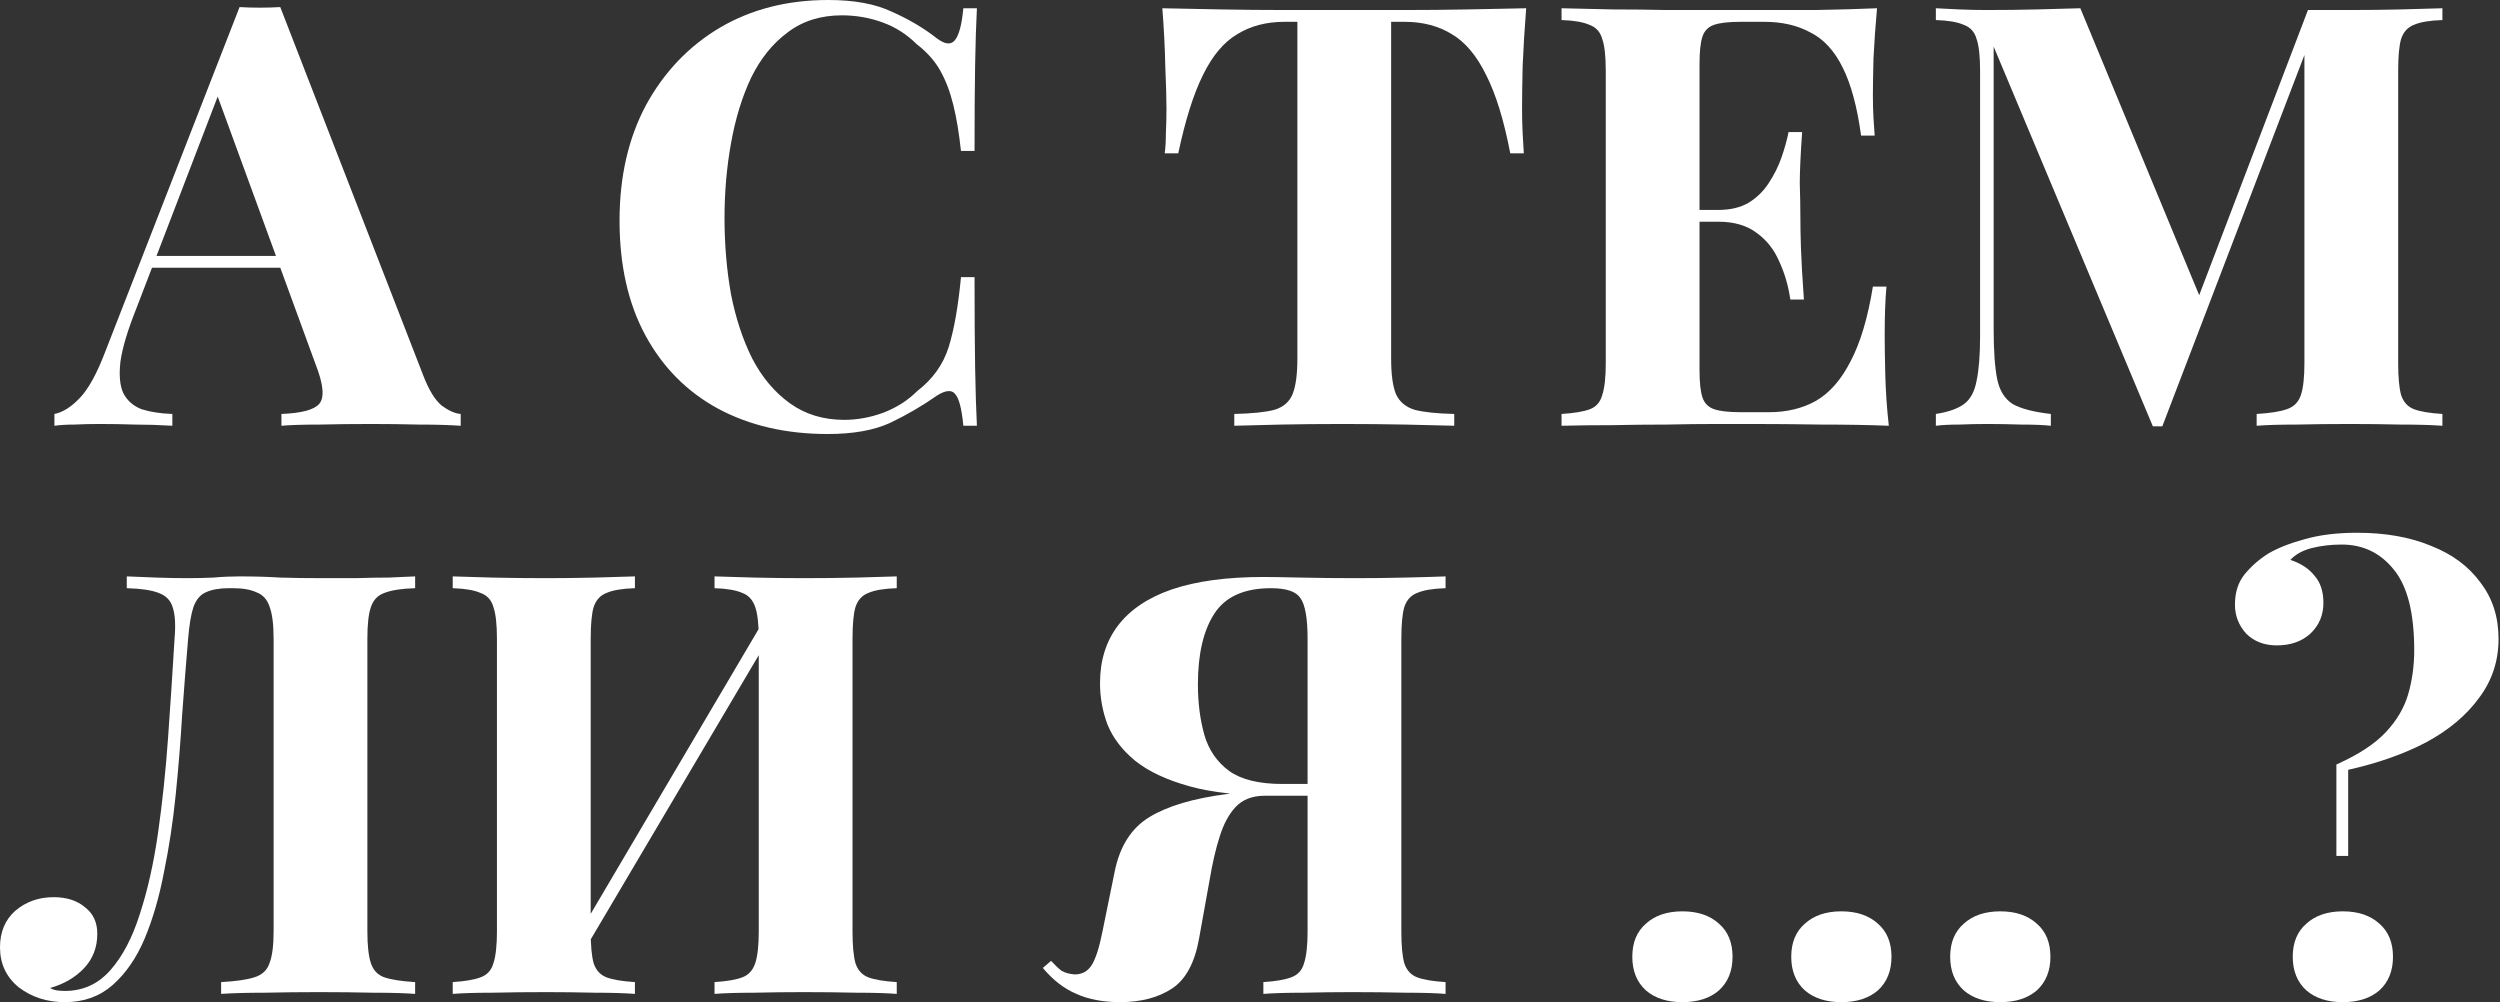
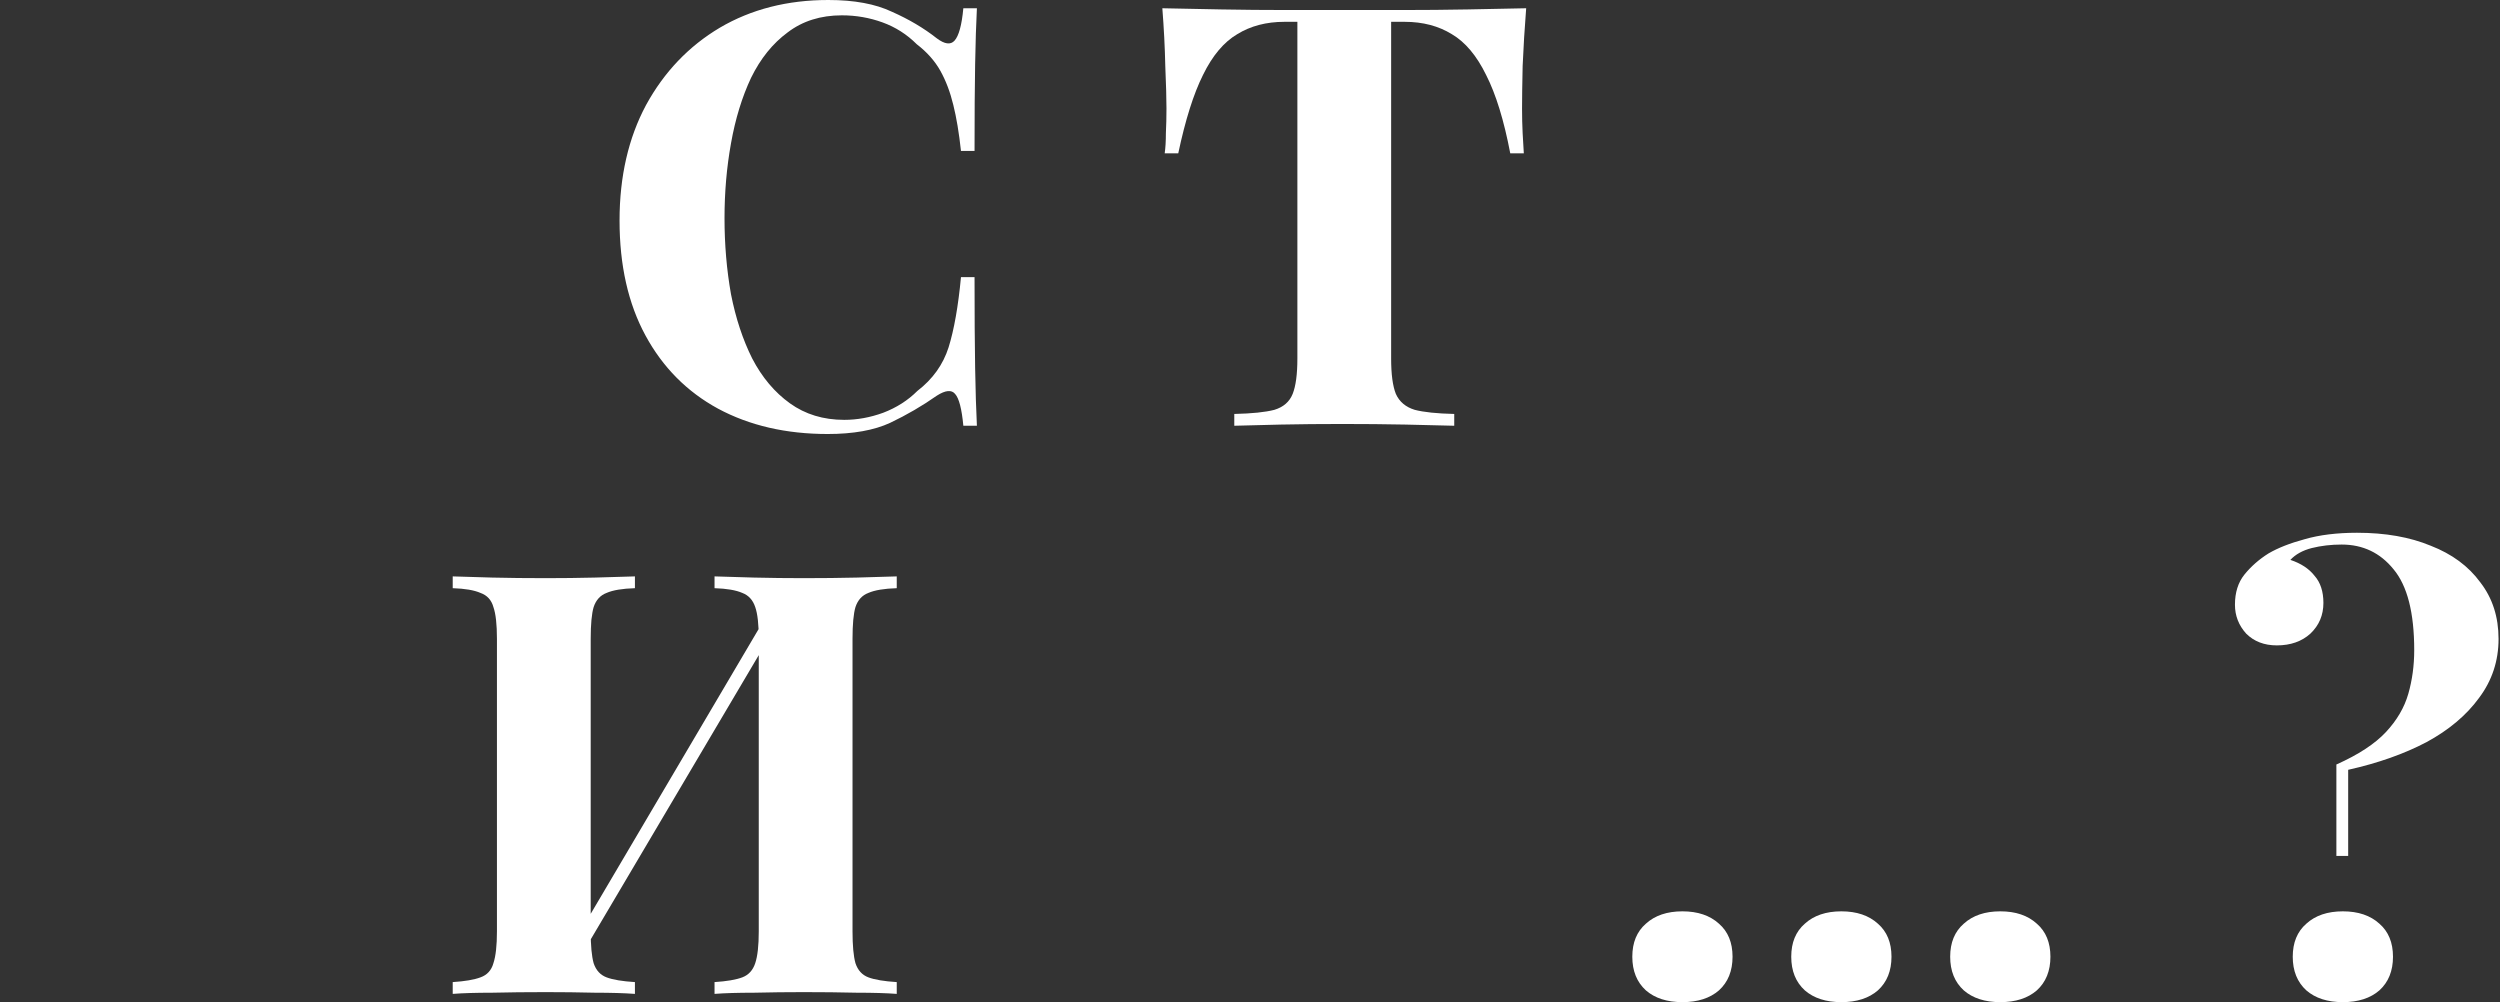
<svg xmlns="http://www.w3.org/2000/svg" width="933" height="374" viewBox="0 0 933 374" fill="none">
  <rect x="0" y="0" width="933" height="374" fill="#333333" stroke="none" />
-   <path d="M104.591 2.641L158.068 140.405C160.122 145.686 162.396 149.354 164.89 151.408C167.531 153.315 169.878 154.342 171.932 154.489V158.89C167.531 158.597 162.322 158.45 156.307 158.45C150.439 158.304 144.497 158.23 138.482 158.23C131.733 158.23 125.351 158.304 119.335 158.45C113.32 158.45 108.552 158.597 105.031 158.89V154.489C112.513 154.196 117.208 152.949 119.115 150.748C121.169 148.4 120.729 143.486 117.795 136.003L80.383 33.671L84.344 27.949L50.894 115.097C47.666 123.166 45.685 129.768 44.952 134.903C44.365 140.038 44.732 143.999 46.052 146.787C47.519 149.574 49.793 151.555 52.874 152.729C56.102 153.755 59.917 154.342 64.318 154.489V158.89C59.477 158.597 54.855 158.45 50.454 158.45C46.052 158.304 41.577 158.23 37.029 158.23C33.802 158.23 30.721 158.304 27.786 158.45C24.999 158.45 22.505 158.597 20.304 158.89V154.489C23.385 153.902 26.539 151.922 29.767 148.547C32.995 145.173 36.149 139.451 39.23 131.382L89.406 2.641C91.753 2.788 94.248 2.861 96.888 2.861C99.676 2.861 102.243 2.788 104.591 2.641ZM119.996 95.51V99.912H54.415L56.615 95.51H119.996Z" fill="white" />
  <path d="M309.122 0C318.805 0 326.727 1.467 332.889 4.401C339.198 7.189 344.773 10.49 349.615 14.305C352.549 16.505 354.749 16.799 356.217 15.185C357.83 13.424 358.931 9.39 359.518 3.081H364.579C364.286 8.803 364.066 15.772 363.919 23.988C363.772 32.057 363.699 42.84 363.699 56.338H358.637C357.904 49.589 356.95 43.867 355.776 39.172C354.603 34.331 352.989 30.076 350.935 26.408C348.881 22.741 345.947 19.439 342.132 16.505C338.464 12.837 334.21 10.123 329.368 8.363C324.527 6.602 319.465 5.722 314.183 5.722C306.261 5.722 299.512 7.849 293.937 12.104C288.362 16.212 283.814 21.86 280.293 29.049C276.918 36.238 274.424 44.381 272.81 53.477C271.196 62.426 270.389 71.743 270.389 81.426C270.389 91.256 271.196 100.719 272.81 109.815C274.571 118.764 277.212 126.76 280.733 133.802C284.4 140.845 289.095 146.42 294.817 150.528C300.539 154.636 307.288 156.69 315.064 156.69C319.905 156.69 324.747 155.809 329.588 154.049C334.576 152.142 338.831 149.427 342.352 145.906C348.074 141.505 351.962 136.077 354.016 129.621C356.07 123.019 357.61 114.29 358.637 103.433H363.699C363.699 117.371 363.772 128.668 363.919 137.324C364.066 145.833 364.286 153.022 364.579 158.89H359.518C358.931 152.582 357.904 148.621 356.437 147.007C355.116 145.393 352.842 145.613 349.615 147.667C344.186 151.481 338.391 154.856 332.229 157.79C326.214 160.578 318.438 161.971 308.902 161.971C293.35 161.971 279.706 158.817 267.969 152.508C256.378 146.2 247.355 137.104 240.9 125.22C234.445 113.336 231.217 99.031 231.217 82.306C231.217 65.874 234.518 51.496 241.12 39.172C247.869 26.849 257.038 17.239 268.629 10.343C280.366 3.448 293.863 0 309.122 0Z" fill="white" />
  <path d="M569.569 3.081C568.982 10.563 568.542 17.752 568.249 24.648C568.102 31.543 568.029 36.825 568.029 40.493C568.029 43.721 568.102 46.801 568.249 49.736C568.395 52.67 568.542 55.164 568.689 57.218H563.627C561.28 44.894 558.272 35.138 554.604 27.949C551.083 20.76 546.829 15.698 541.84 12.764C536.852 9.683 530.984 8.143 524.235 8.143H519.173V133.802C519.173 139.671 519.76 144.072 520.934 147.007C522.254 149.941 524.602 151.922 527.976 152.949C531.35 153.829 536.265 154.342 542.721 154.489V158.89C538.173 158.744 532.084 158.597 524.455 158.45C516.972 158.304 509.123 158.23 500.907 158.23C492.838 158.23 485.209 158.304 478.02 158.45C470.831 158.597 465.036 158.744 460.635 158.89V154.489C467.237 154.342 472.225 153.829 475.599 152.949C478.974 151.922 481.248 149.941 482.422 147.007C483.595 144.072 484.182 139.671 484.182 133.802V8.143H479.341C472.592 8.143 466.723 9.683 461.735 12.764C456.747 15.698 452.492 20.76 448.971 27.949C445.45 34.991 442.369 44.748 439.728 57.218H434.666C434.96 55.164 435.107 52.67 435.107 49.736C435.253 46.801 435.327 43.721 435.327 40.493C435.327 36.825 435.18 31.543 434.886 24.648C434.74 17.752 434.373 10.563 433.786 3.081C440.535 3.228 447.871 3.374 455.793 3.521C463.862 3.668 471.932 3.741 480.001 3.741C488.07 3.741 495.332 3.741 501.788 3.741C508.39 3.741 515.652 3.741 523.575 3.741C531.644 3.741 539.713 3.668 547.782 3.521C555.851 3.374 563.114 3.228 569.569 3.081Z" fill="white" />
-   <path d="M700.504 3.081C699.917 9.536 699.477 15.772 699.183 21.787C699.037 27.802 698.963 32.424 698.963 35.651C698.963 38.586 699.037 41.373 699.183 44.014C699.33 46.655 699.477 48.855 699.624 50.616H694.562C693.095 39.906 690.821 31.47 687.74 25.308C684.659 18.999 680.624 14.598 675.636 12.104C670.794 9.463 665.073 8.143 658.471 8.143H649.448C645.193 8.143 641.965 8.509 639.765 9.243C637.564 9.977 636.097 11.444 635.363 13.644C634.63 15.845 634.263 19.219 634.263 23.768V138.204C634.263 142.752 634.63 146.126 635.363 148.327C636.097 150.528 637.564 151.995 639.765 152.729C641.965 153.462 645.193 153.829 649.448 153.829H660.231C666.833 153.829 672.628 152.435 677.617 149.648C682.752 146.713 687.08 141.798 690.601 134.903C694.269 128.007 697.056 118.691 698.963 106.954H704.025C703.585 111.649 703.365 117.811 703.365 125.44C703.365 128.814 703.438 133.582 703.585 139.744C703.732 145.906 704.172 152.288 704.905 158.89C697.423 158.597 688.987 158.45 679.597 158.45C670.208 158.304 661.845 158.23 654.509 158.23C650.841 158.23 646.147 158.23 640.425 158.23C634.703 158.23 628.541 158.304 621.939 158.45C615.337 158.45 608.661 158.524 601.913 158.67C595.164 158.67 588.782 158.744 582.767 158.89V154.489C587.461 154.196 590.982 153.609 593.33 152.729C595.677 151.848 597.218 150.088 597.951 147.447C598.832 144.806 599.272 140.845 599.272 135.563V26.408C599.272 20.98 598.832 17.019 597.951 14.525C597.218 11.884 595.604 10.123 593.11 9.243C590.762 8.216 587.315 7.629 582.767 7.482V3.081C588.782 3.228 595.164 3.374 601.913 3.521C608.661 3.521 615.337 3.594 621.939 3.741C628.541 3.741 634.703 3.741 640.425 3.741C646.147 3.741 650.841 3.741 654.509 3.741C661.258 3.741 668.887 3.741 677.397 3.741C686.053 3.594 693.755 3.374 700.504 3.081ZM666.173 78.345C666.173 78.345 666.173 79.079 666.173 80.546C666.173 82.013 666.173 82.746 666.173 82.746H627.661C627.661 82.746 627.661 82.013 627.661 80.546C627.661 79.079 627.661 78.345 627.661 78.345H666.173ZM672.555 49.296C671.968 57.658 671.675 64.04 671.675 68.442C671.821 72.843 671.895 76.878 671.895 80.546C671.895 84.213 671.968 88.248 672.115 92.649C672.262 97.051 672.628 103.433 673.215 111.796H668.154C667.42 106.661 666.026 101.892 663.972 97.491C662.065 93.09 659.277 89.569 655.61 86.928C651.942 84.14 647.174 82.746 641.305 82.746V78.345C645.707 78.345 649.448 77.465 652.529 75.704C655.61 73.797 658.104 71.376 660.011 68.442C662.065 65.361 663.679 62.133 664.853 58.759C666.026 55.384 666.907 52.23 667.493 49.296H672.555Z" fill="white" />
-   <path d="M911.505 3.081V7.482C906.81 7.629 903.289 8.216 900.941 9.243C898.594 10.123 896.98 11.884 896.1 14.525C895.366 17.019 894.999 20.98 894.999 26.408V135.563C894.999 140.845 895.366 144.806 896.1 147.447C896.98 150.088 898.594 151.848 900.941 152.729C903.289 153.609 906.81 154.196 911.505 154.489V158.89C907.397 158.597 902.188 158.45 895.88 158.45C889.718 158.304 883.409 158.23 876.954 158.23C869.911 158.23 863.309 158.304 857.147 158.45C850.985 158.45 845.997 158.597 842.183 158.89V154.489C847.171 154.196 850.912 153.609 853.406 152.729C856.047 151.848 857.807 150.088 858.688 147.447C859.568 144.806 860.008 140.845 860.008 135.563V16.505H861.549L806.971 159.111H803.45L744.031 17.386V122.799C744.031 130.868 744.471 137.104 745.352 141.505C746.232 145.76 748.139 148.841 751.074 150.748C754.155 152.508 758.923 153.755 765.378 154.489V158.89C762.591 158.597 758.923 158.45 754.375 158.45C749.826 158.304 745.572 158.23 741.611 158.23C738.236 158.23 734.788 158.304 731.267 158.45C727.746 158.45 724.812 158.597 722.464 158.89V154.489C727.159 153.755 730.68 152.508 733.028 150.748C735.375 148.987 736.916 146.126 737.649 142.165C738.53 138.057 738.97 132.482 738.97 125.44V26.408C738.97 20.98 738.53 17.019 737.649 14.525C736.916 11.884 735.302 10.123 732.808 9.243C730.46 8.216 727.013 7.629 722.464 7.482V3.081C724.812 3.228 727.746 3.374 731.267 3.521C734.788 3.668 738.236 3.741 741.611 3.741C747.919 3.741 754.081 3.668 760.096 3.521C766.258 3.374 771.687 3.228 776.382 3.081L822.596 114.656L817.095 119.718L861.329 3.741C863.823 3.741 866.39 3.741 869.031 3.741C871.672 3.741 874.313 3.741 876.954 3.741C883.409 3.741 889.718 3.668 895.88 3.521C902.188 3.374 907.397 3.228 911.505 3.081Z" fill="white" />
-   <path d="M154.929 215.11V219.511C149.941 219.658 146.126 220.245 143.486 221.272C140.991 222.152 139.304 223.913 138.424 226.553C137.544 229.048 137.104 233.009 137.104 238.437V347.592C137.104 352.874 137.544 356.835 138.424 359.476C139.304 362.116 140.991 363.877 143.486 364.757C146.126 365.638 149.941 366.224 154.929 366.518V370.919C150.968 370.626 145.76 370.479 139.304 370.479C132.996 370.332 126.247 370.259 119.058 370.259C112.162 370.259 105.413 370.332 98.811 370.479C92.209 370.479 86.781 370.626 82.526 370.919V366.518C87.955 366.224 92.063 365.638 94.85 364.757C97.784 363.877 99.692 362.116 100.572 359.476C101.599 356.835 102.112 352.874 102.112 347.592V238.437C102.112 233.009 101.599 228.974 100.572 226.333C99.692 223.692 98.078 221.932 95.73 221.052C93.53 220.025 90.595 219.511 86.928 219.511H85.387C81.866 219.511 79.005 220.025 76.804 221.052C74.75 221.932 73.21 223.766 72.183 226.553C71.303 229.194 70.642 233.156 70.202 238.437C69.469 247.093 68.735 256.41 68.002 266.386C67.415 276.363 66.608 286.412 65.581 296.536C64.554 306.659 63.087 316.342 61.179 325.585C59.419 334.828 56.998 343.117 53.917 350.453C50.836 357.642 46.875 363.364 42.033 367.618C37.192 371.873 31.25 374 24.208 374C17.606 374 11.884 372.166 7.042 368.498C2.347 364.684 0 359.696 0 353.534C0 347.812 1.907 343.264 5.722 339.889C9.683 336.515 14.451 334.828 20.026 334.828C24.868 334.828 28.756 336.075 31.69 338.569C34.771 340.916 36.312 344.217 36.312 348.472C36.312 353.607 34.624 357.935 31.25 361.456C28.022 364.831 23.841 367.251 18.706 368.719C19.439 369.159 20.246 369.452 21.127 369.599C22.154 369.746 23.181 369.819 24.208 369.819C30.956 369.819 36.605 367.251 41.153 362.116C45.701 356.981 49.369 350.013 52.157 341.21C55.091 332.26 57.365 322.137 58.979 310.84C60.593 299.543 61.84 287.733 62.72 275.409C63.6 262.938 64.407 250.614 65.141 238.437C65.581 233.302 65.361 229.414 64.481 226.773C63.747 224.133 61.986 222.299 59.199 221.272C56.558 220.245 52.597 219.658 47.315 219.511V215.11C50.396 215.256 54.064 215.403 58.319 215.55C62.573 215.697 66.461 215.77 69.982 215.77C73.357 215.77 76.584 215.697 79.665 215.55C82.893 215.257 86.121 215.11 89.348 215.11C94.924 215.11 99.985 215.257 104.533 215.55C109.081 215.697 114.51 215.77 120.818 215.77C124.486 215.77 128.447 215.77 132.702 215.77C137.104 215.623 141.212 215.55 145.026 215.55C148.987 215.403 152.288 215.256 154.929 215.11Z" fill="white" />
  <path d="M236.955 215.11V219.511C232.26 219.658 228.739 220.245 226.392 221.272C224.044 222.152 222.43 223.913 221.55 226.553C220.817 229.048 220.45 233.009 220.45 238.437V347.592C220.45 352.874 220.817 356.835 221.55 359.476C222.43 362.116 224.044 363.877 226.392 364.757C228.739 365.638 232.26 366.224 236.955 366.518V370.919C232.994 370.626 228.006 370.479 221.99 370.479C215.975 370.332 209.886 370.259 203.725 370.259C196.536 370.259 189.86 370.332 183.698 370.479C177.683 370.479 172.768 370.626 168.953 370.919V366.518C173.502 366.224 176.949 365.638 179.297 364.757C181.791 363.877 183.405 362.116 184.138 359.476C185.019 356.835 185.459 352.874 185.459 347.592V238.437C185.459 233.009 185.019 229.048 184.138 226.553C183.405 223.913 181.791 222.152 179.297 221.272C176.949 220.245 173.502 219.658 168.953 219.511V215.11C172.768 215.256 177.683 215.403 183.698 215.55C189.86 215.697 196.536 215.77 203.725 215.77C209.886 215.77 215.975 215.697 221.99 215.55C228.006 215.403 232.994 215.256 236.955 215.11ZM287.571 227.214C287.571 227.214 287.571 228.021 287.571 229.634C287.571 231.102 287.571 232.642 287.571 234.256C287.718 235.87 287.791 236.677 287.791 236.677L214.288 361.016L212.307 354.854L287.571 227.214ZM334.666 215.11V219.511C329.971 219.658 326.45 220.245 324.103 221.272C321.755 222.152 320.141 223.913 319.261 226.553C318.528 229.048 318.161 233.009 318.161 238.437V347.592C318.161 352.874 318.528 356.835 319.261 359.476C320.141 362.116 321.755 363.877 324.103 364.757C326.45 365.638 329.971 366.224 334.666 366.518V370.919C330.852 370.626 325.863 370.479 319.701 370.479C313.539 370.332 306.937 370.259 299.895 370.259C293.733 370.259 287.571 370.332 281.409 370.479C275.394 370.479 270.479 370.626 266.665 370.919V366.518C271.213 366.224 274.66 365.638 277.008 364.757C279.355 363.877 280.969 362.116 281.849 359.476C282.73 356.835 283.17 352.874 283.17 347.592V238.437C283.17 233.009 282.73 229.048 281.849 226.553C280.969 223.913 279.355 222.152 277.008 221.272C274.66 220.245 271.213 219.658 266.665 219.511V215.11C270.479 215.256 275.394 215.403 281.409 215.55C287.571 215.697 293.733 215.77 299.895 215.77C306.937 215.77 313.539 215.697 319.701 215.55C325.863 215.403 330.852 215.256 334.666 215.11Z" fill="white" />
-   <path d="M539.487 215.11V219.511C534.793 219.658 531.272 220.245 528.924 221.272C526.577 222.152 524.963 223.913 524.083 226.553C523.349 229.048 522.982 233.009 522.982 238.437V347.592C522.982 352.874 523.349 356.835 524.083 359.476C524.963 362.116 526.577 363.877 528.924 364.757C531.272 365.638 534.793 366.224 539.487 366.518V370.919C535.82 370.626 530.831 370.479 524.523 370.479C518.361 370.332 511.759 370.259 504.717 370.259C498.701 370.259 492.613 370.332 486.451 370.479C480.289 370.479 475.3 370.626 471.486 370.919V366.518C476.034 366.224 479.482 365.638 481.829 364.757C484.323 363.877 485.937 362.116 486.671 359.476C487.551 356.835 487.991 352.874 487.991 347.592V238.437C487.991 230.808 487.111 225.746 485.35 223.252C483.737 220.758 480.069 219.511 474.347 219.511C464.37 219.511 457.328 222.666 453.22 228.974C449.112 235.283 447.058 244.086 447.058 255.383C447.058 262.278 447.865 268.587 449.479 274.309C451.093 279.884 454.174 284.358 458.722 287.733C463.27 290.961 469.872 292.574 478.528 292.574H497.454C497.454 292.574 497.454 293.308 497.454 294.775C497.454 296.242 497.454 296.976 497.454 296.976H476.327C463.27 296.976 452.487 295.802 443.977 293.455C435.468 291.107 428.719 287.953 423.731 283.992C418.889 280.03 415.442 275.556 413.388 270.567C411.48 265.579 410.527 260.371 410.527 254.942C410.527 246.58 412.727 239.464 417.129 233.596C421.677 227.58 428.426 223.032 437.375 219.951C446.471 216.87 457.842 215.33 471.486 215.33C474.274 215.33 478.895 215.403 485.35 215.55C491.952 215.697 498.848 215.77 506.037 215.77C512.199 215.77 518.361 215.697 524.523 215.55C530.831 215.403 535.82 215.256 539.487 215.11ZM496.134 293.235L495.694 296.976H471.926C467.378 296.976 463.784 298.37 461.143 301.157C458.649 303.798 456.668 307.466 455.201 312.161C453.734 316.709 452.487 322.064 451.46 328.226L447.498 350.233C445.885 359.329 442.51 365.564 437.375 368.939C432.24 372.313 425.785 374 418.009 374C411.7 374 406.272 372.973 401.724 370.919C397.176 369.012 392.994 365.784 389.18 361.236L392.261 358.595C393.728 360.209 395.048 361.456 396.222 362.337C397.543 363.07 399.156 363.51 401.064 363.657C403.851 363.657 405.978 362.483 407.446 360.136C408.913 357.788 410.233 353.68 411.407 347.812L416.028 325.145C417.936 315.755 422.264 309.006 429.012 304.898C435.761 300.79 445.444 297.929 458.062 296.316C460.849 295.875 463.637 295.509 466.424 295.215C469.212 294.922 472.88 294.628 477.428 294.335C482.123 293.895 488.358 293.528 496.134 293.235Z" fill="white" />
  <path d="M627.882 340.109C633.603 340.109 638.152 341.65 641.526 344.731C644.9 347.665 646.588 351.773 646.588 357.055C646.588 362.337 644.9 366.518 641.526 369.599C638.152 372.533 633.603 374 627.882 374C622.16 374 617.612 372.533 614.237 369.599C610.863 366.518 609.176 362.337 609.176 357.055C609.176 351.773 610.863 347.665 614.237 344.731C617.612 341.65 622.16 340.109 627.882 340.109Z" fill="white" />
  <path d="M687.197 340.109C692.919 340.109 697.467 341.65 700.842 344.731C704.216 347.665 705.903 351.773 705.903 357.055C705.903 362.337 704.216 366.518 700.842 369.599C697.467 372.533 692.919 374 687.197 374C681.475 374 676.927 372.533 673.553 369.599C670.179 366.518 668.491 362.337 668.491 357.055C668.491 351.773 670.179 347.665 673.553 344.731C676.927 341.65 681.475 340.109 687.197 340.109Z" fill="white" />
  <path d="M746.513 340.109C752.235 340.109 756.783 341.65 760.157 344.731C763.532 347.665 765.219 351.773 765.219 357.055C765.219 362.337 763.532 366.518 760.157 369.599C756.783 372.533 752.235 374 746.513 374C740.791 374 736.243 372.533 732.869 369.599C729.494 366.518 727.807 362.337 727.807 357.055C727.807 351.773 729.494 347.665 732.869 344.731C736.243 341.65 740.791 340.109 746.513 340.109Z" fill="white" />
  <path d="M879.64 198.825C890.203 198.825 899.373 200.438 907.149 203.666C915.071 206.747 921.233 211.295 925.635 217.31C930.183 223.179 932.457 230.221 932.457 238.437C932.457 246.653 930.036 253.989 925.194 260.444C920.5 266.9 913.971 272.401 905.608 276.949C897.246 281.351 887.489 284.799 876.339 287.293V319.423H871.937V285.312C880.153 281.644 886.315 277.61 890.423 273.208C894.531 268.807 897.319 264.039 898.786 258.904C900.253 253.769 900.987 248.34 900.987 242.619C900.987 228.681 898.419 218.631 893.284 212.469C888.296 206.307 881.841 203.226 873.918 203.226C869.957 203.226 866.216 203.666 862.695 204.546C859.32 205.427 856.679 206.894 854.772 208.948C858.733 210.268 861.741 212.249 863.795 214.89C865.996 217.384 867.096 220.758 867.096 225.013C867.096 229.561 865.482 233.376 862.254 236.457C859.027 239.391 854.845 240.858 849.71 240.858C845.016 240.858 841.201 239.391 838.267 236.457C835.479 233.376 834.085 229.781 834.085 225.673C834.085 221.125 835.259 217.384 837.607 214.45C840.101 211.369 843.108 208.728 846.629 206.527C850.151 204.473 854.625 202.713 860.054 201.245C865.629 199.632 872.158 198.825 879.64 198.825ZM874.358 340.109C880.08 340.109 884.628 341.65 888.003 344.731C891.377 347.665 893.064 351.773 893.064 357.055C893.064 362.337 891.377 366.518 888.003 369.599C884.628 372.533 880.08 374 874.358 374C868.636 374 864.088 372.533 860.714 369.599C857.339 366.518 855.652 362.337 855.652 357.055C855.652 351.773 857.339 347.665 860.714 344.731C864.088 341.65 868.636 340.109 874.358 340.109Z" fill="white" />
</svg>